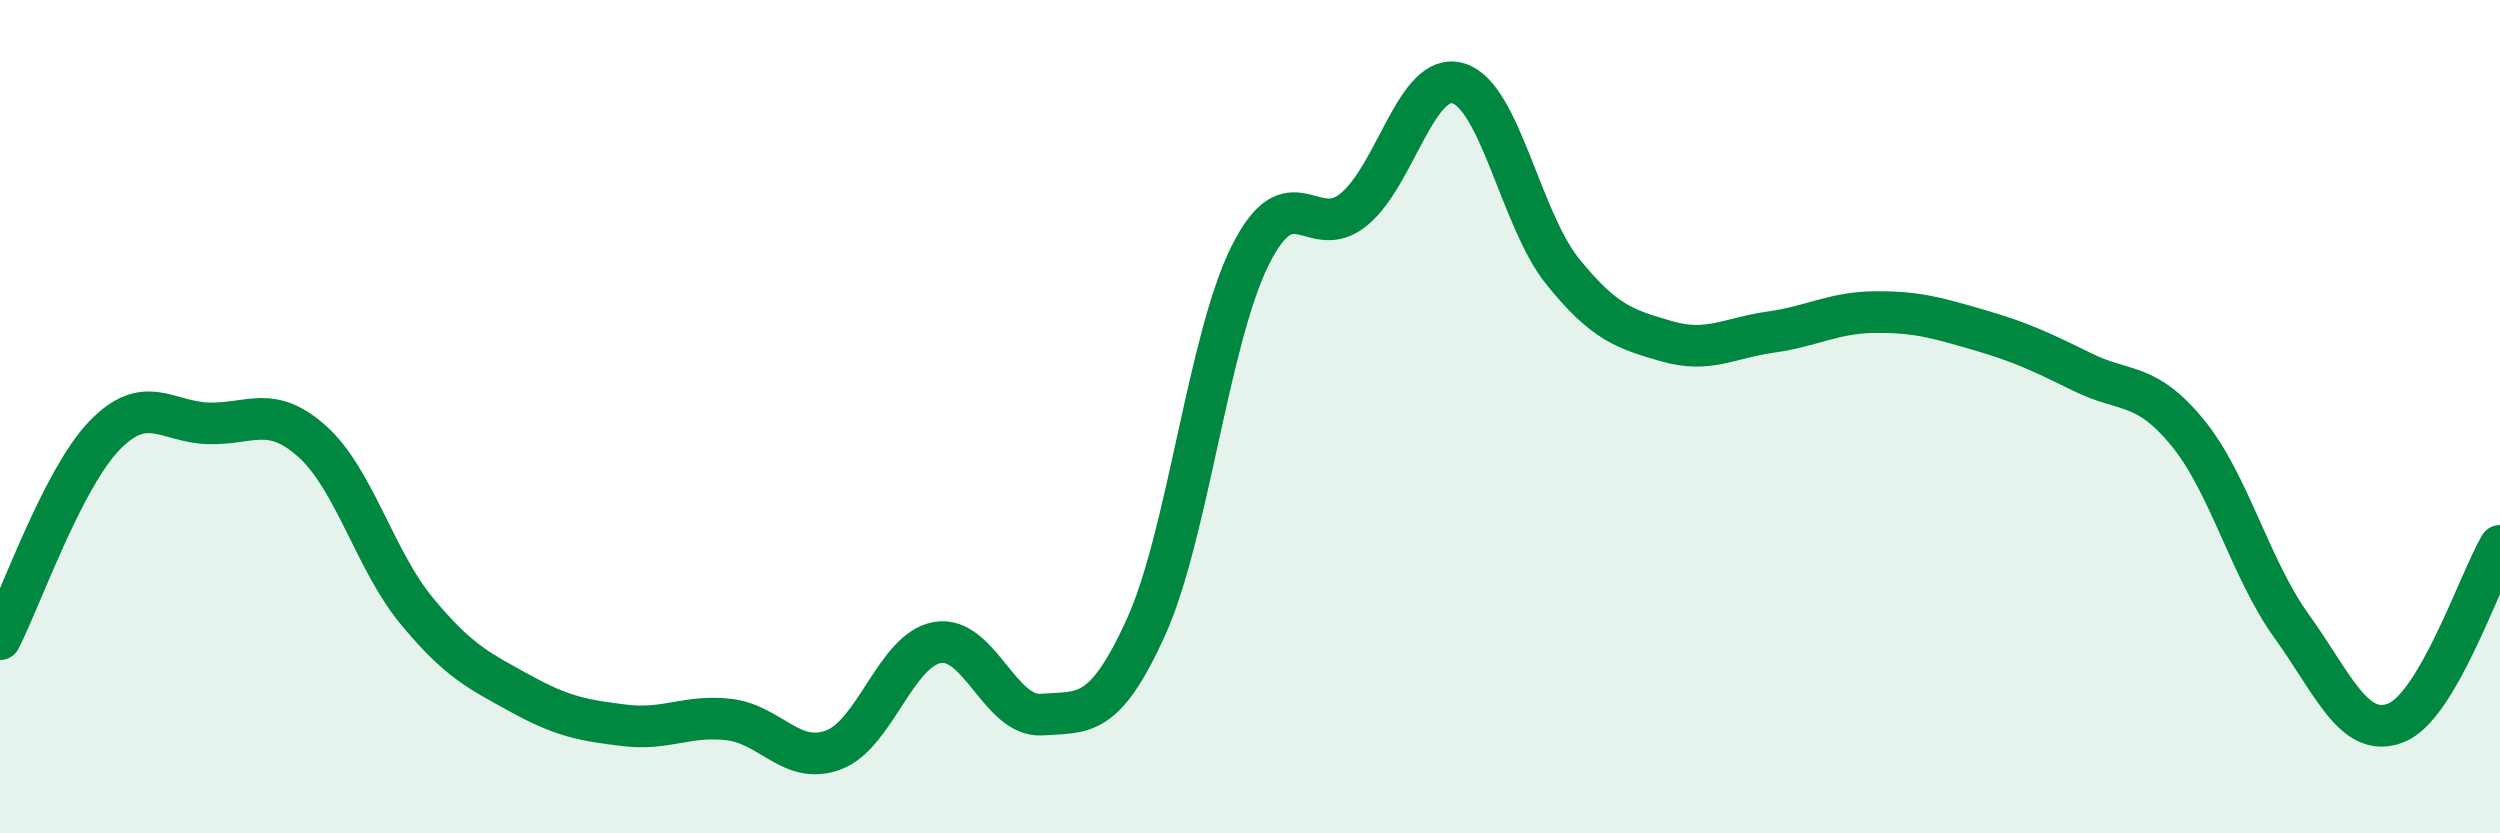
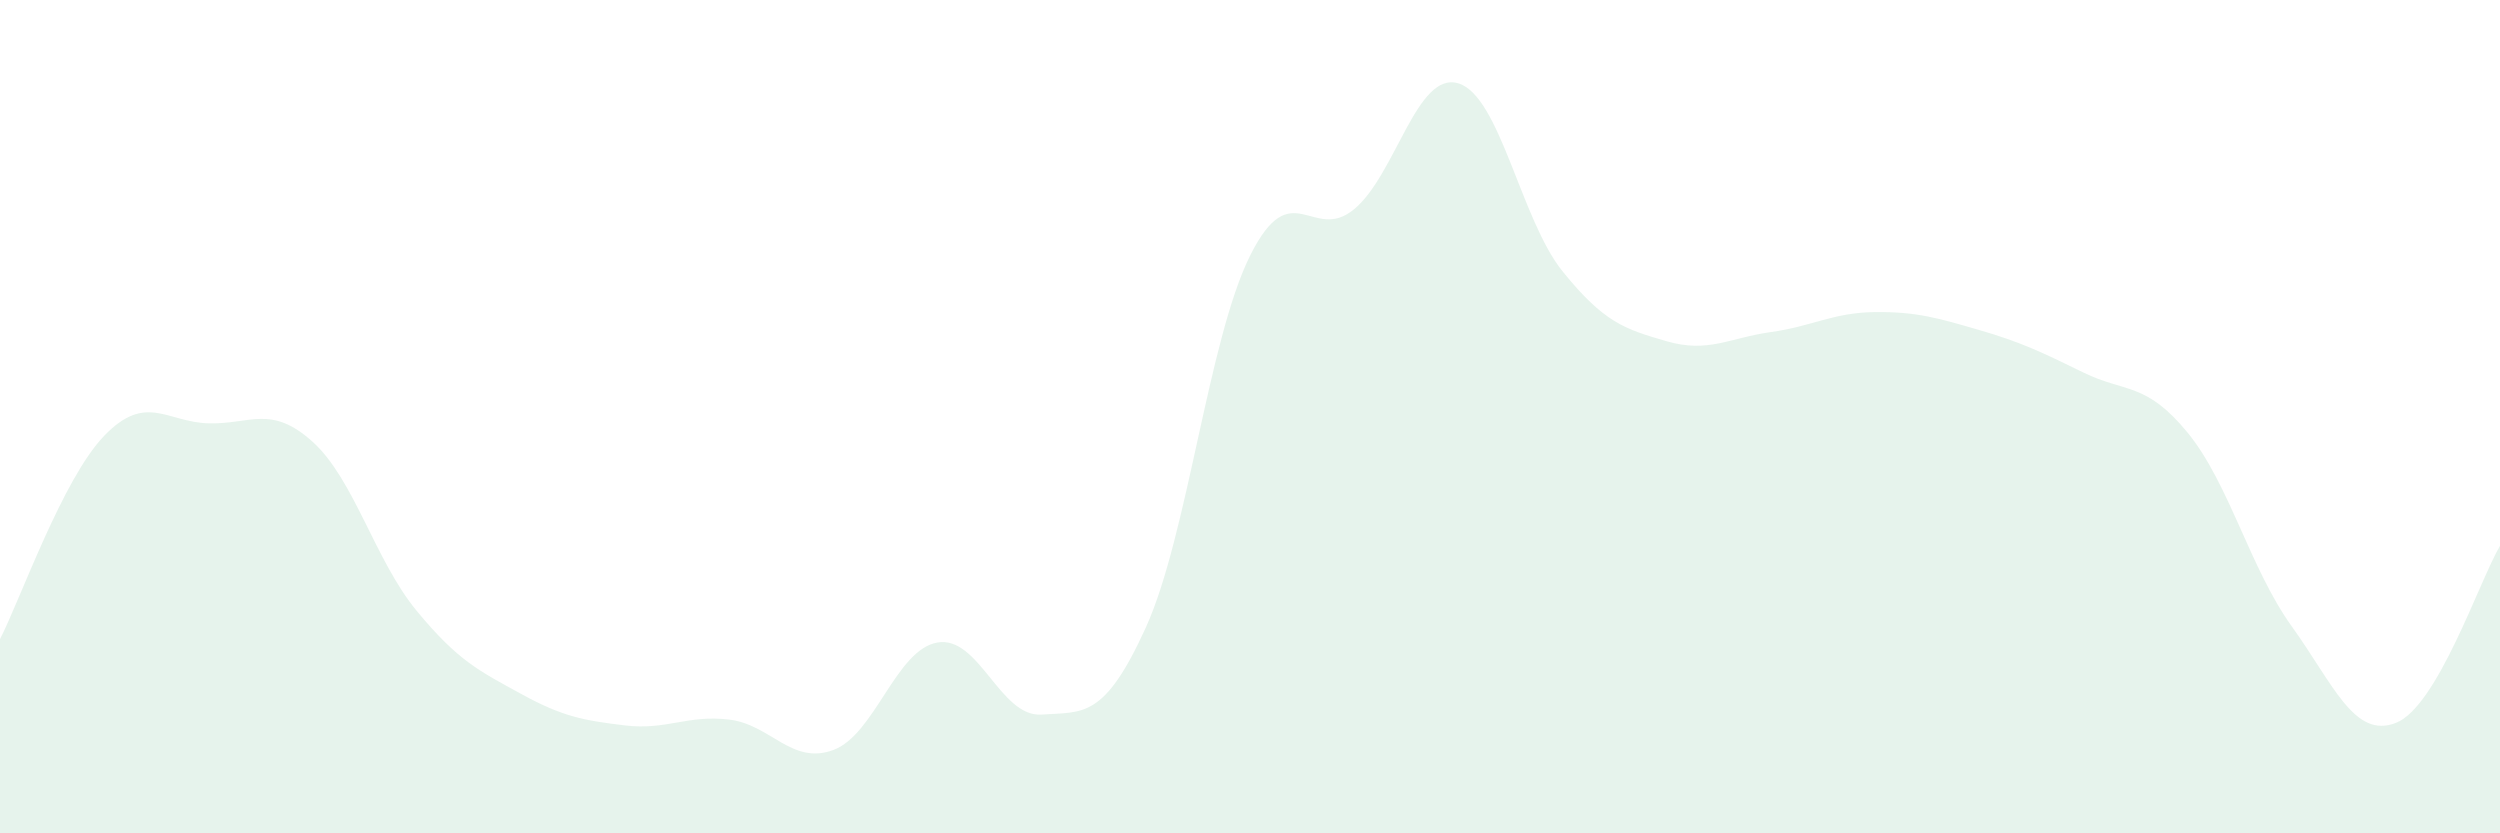
<svg xmlns="http://www.w3.org/2000/svg" width="60" height="20" viewBox="0 0 60 20">
  <path d="M 0,15.34 C 0.5,14.36 1.5,11.5 2.5,10.46 C 3.5,9.42 4,10.13 5,10.16 C 6,10.19 6.5,9.7 7.5,10.6 C 8.5,11.5 9,13.45 10,14.66 C 11,15.87 11.5,16.1 12.5,16.65 C 13.5,17.2 14,17.29 15,17.41 C 16,17.53 16.5,17.15 17.5,17.27 C 18.5,17.39 19,18.37 20,18 C 21,17.63 21.5,15.59 22.5,15.42 C 23.5,15.25 24,17.22 25,17.15 C 26,17.08 26.5,17.26 27.5,15.06 C 28.5,12.86 29,8.15 30,6.14 C 31,4.13 31.5,5.85 32.5,5.02 C 33.5,4.19 34,1.7 35,2 C 36,2.3 36.5,5.27 37.5,6.51 C 38.5,7.75 39,7.9 40,8.19 C 41,8.48 41.5,8.11 42.5,7.97 C 43.5,7.83 44,7.5 45,7.49 C 46,7.48 46.5,7.63 47.5,7.92 C 48.5,8.21 49,8.45 50,8.94 C 51,9.43 51.5,9.16 52.5,10.38 C 53.5,11.6 54,13.64 55,15.03 C 56,16.42 56.5,17.74 57.5,17.35 C 58.5,16.96 59.5,13.95 60,13.1L60 20L0 20Z" fill="#008740" opacity="0.1" stroke-linecap="round" stroke-linejoin="round" />
-   <path d="M 0,15.34 C 0.5,14.36 1.5,11.5 2.5,10.46 C 3.5,9.42 4,10.13 5,10.16 C 6,10.19 6.5,9.7 7.5,10.6 C 8.5,11.5 9,13.45 10,14.66 C 11,15.87 11.5,16.1 12.5,16.65 C 13.5,17.2 14,17.29 15,17.41 C 16,17.53 16.5,17.15 17.5,17.27 C 18.5,17.39 19,18.37 20,18 C 21,17.63 21.5,15.59 22.5,15.42 C 23.5,15.25 24,17.22 25,17.15 C 26,17.08 26.5,17.26 27.5,15.06 C 28.5,12.86 29,8.15 30,6.14 C 31,4.13 31.5,5.85 32.5,5.02 C 33.5,4.19 34,1.7 35,2 C 36,2.3 36.5,5.27 37.5,6.51 C 38.5,7.75 39,7.9 40,8.19 C 41,8.48 41.5,8.11 42.5,7.97 C 43.5,7.83 44,7.5 45,7.49 C 46,7.48 46.5,7.63 47.5,7.92 C 48.5,8.21 49,8.45 50,8.94 C 51,9.43 51.5,9.16 52.5,10.38 C 53.5,11.6 54,13.64 55,15.03 C 56,16.42 56.5,17.74 57.5,17.35 C 58.5,16.96 59.5,13.95 60,13.1" stroke="#008740" stroke-width="1" fill="none" stroke-linecap="round" stroke-linejoin="round" />
</svg>